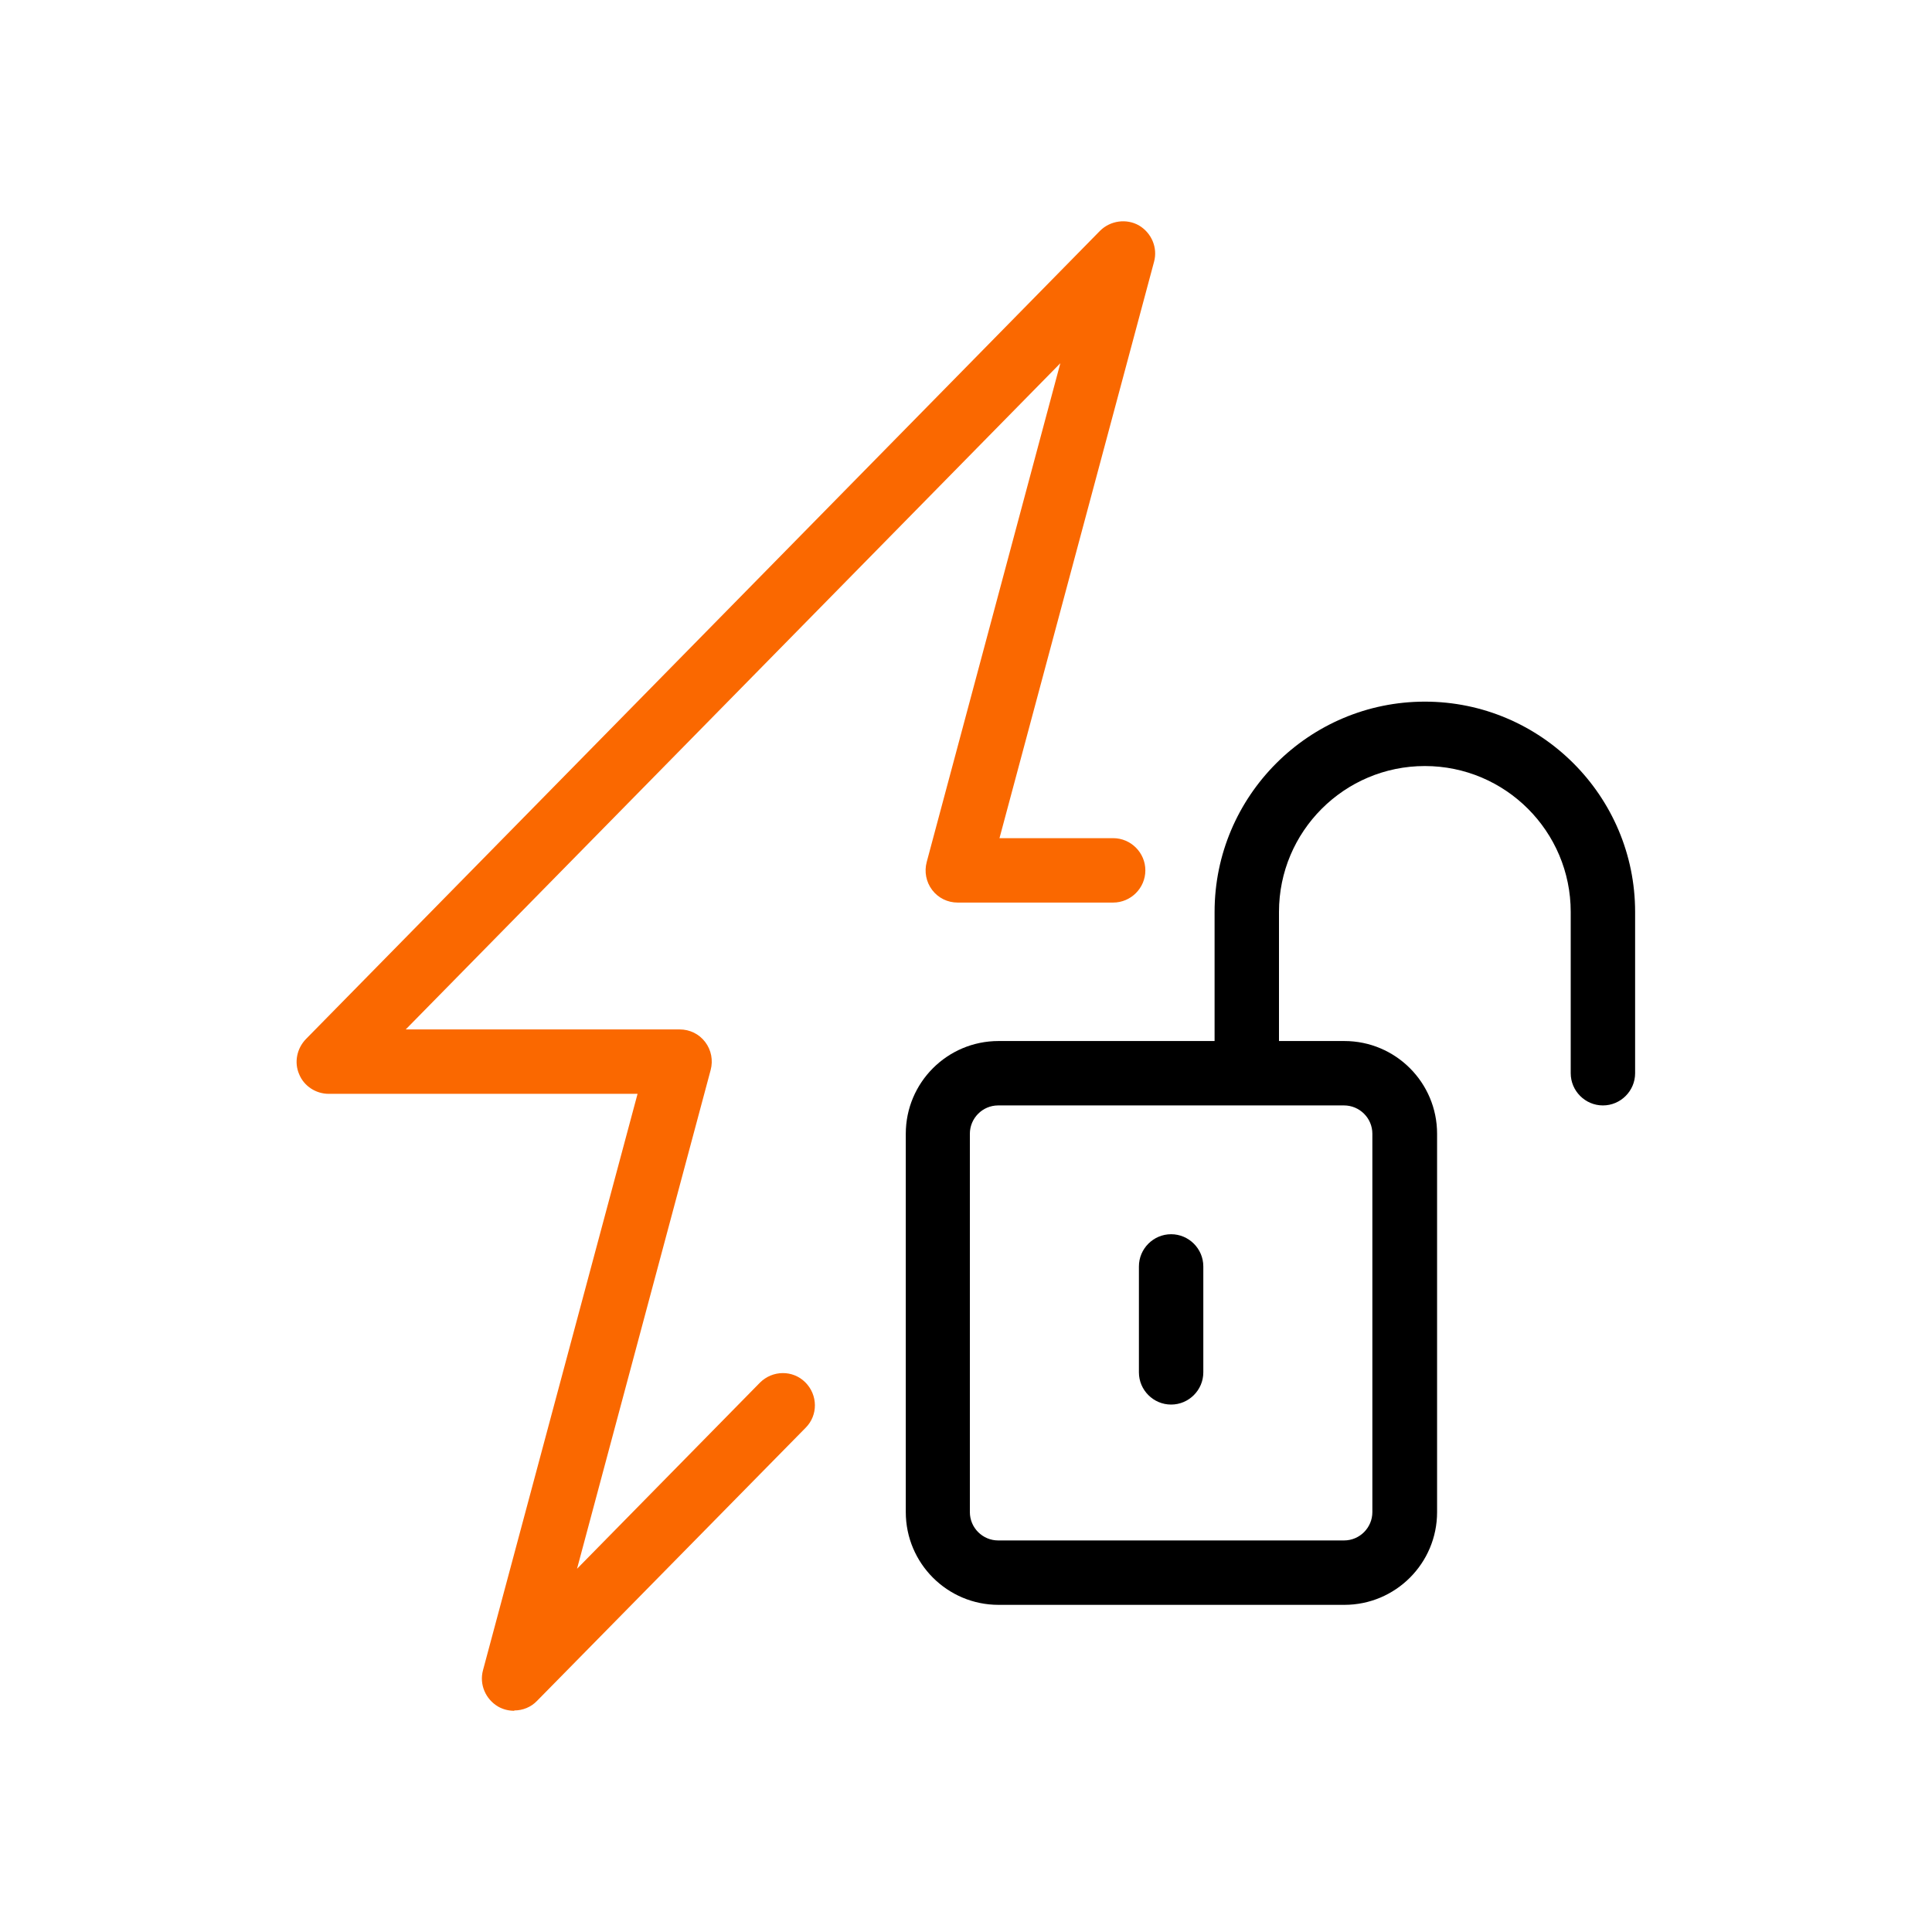
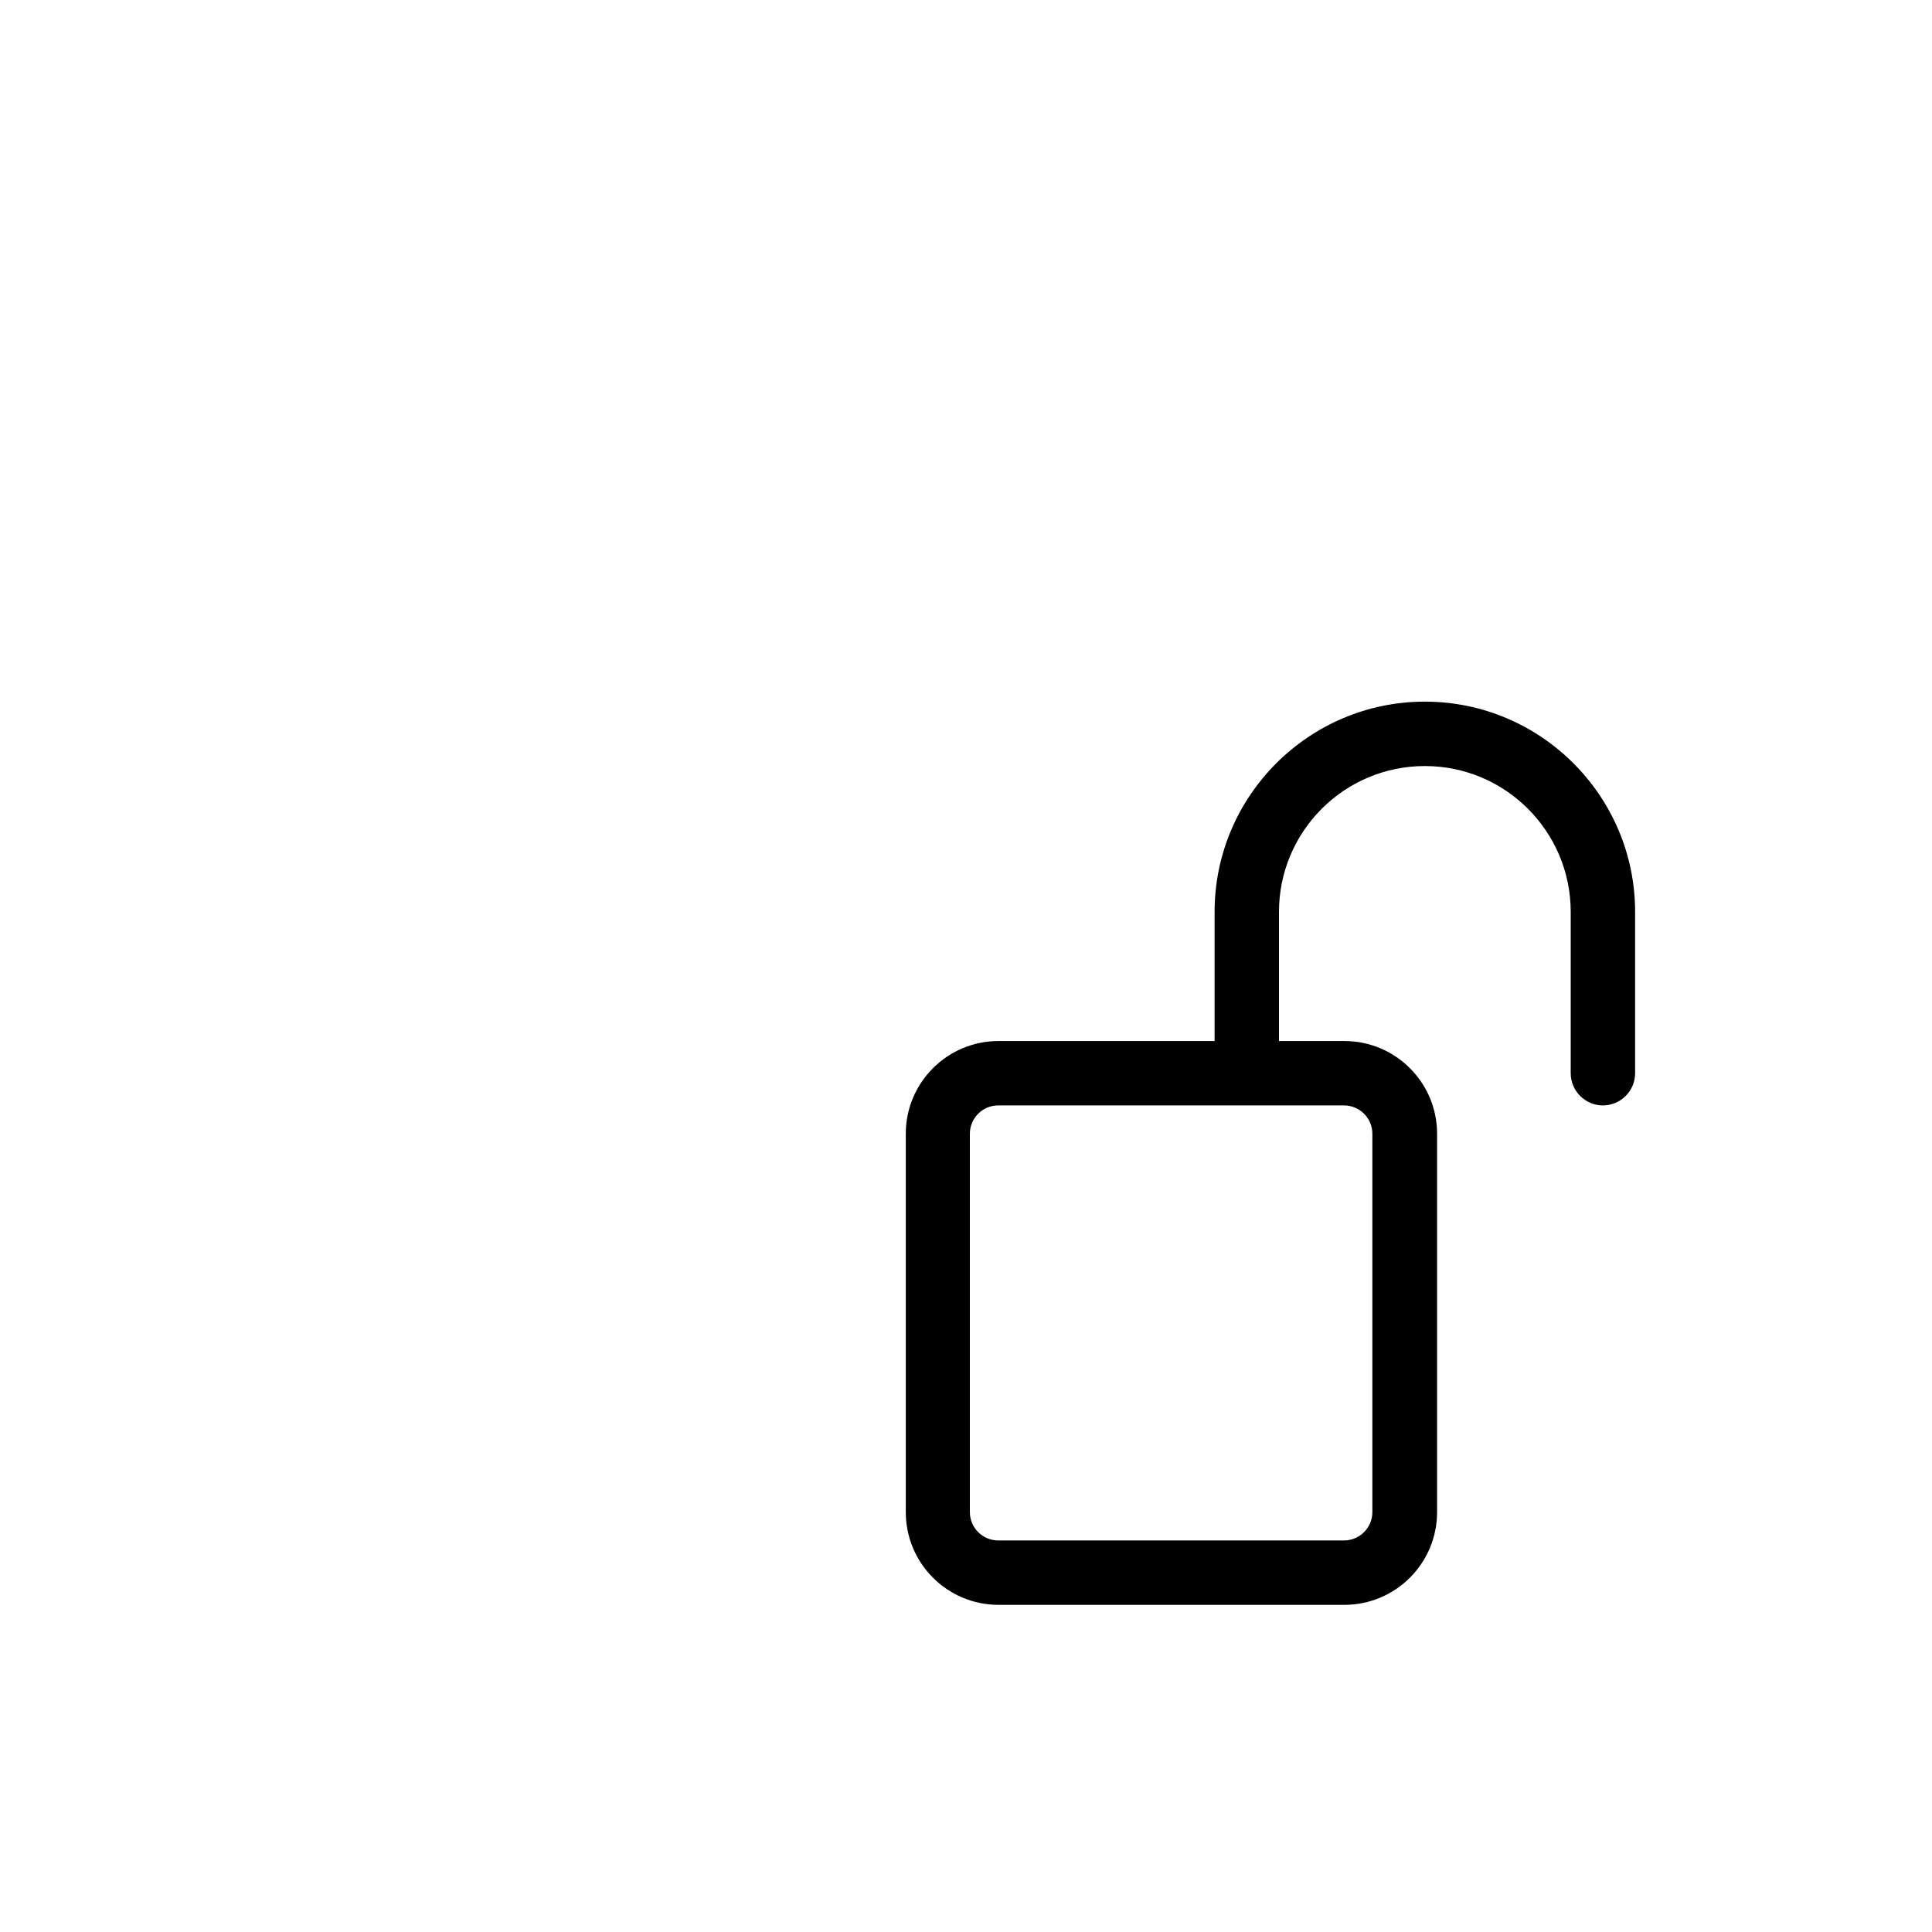
<svg xmlns="http://www.w3.org/2000/svg" width="60" height="60" viewBox="0 0 60 60" fill="none">
-   <path d="M15.97 53.13C15.8 53.13 15.63 53.09 15.47 53C15.08 52.77 14.88 52.31 15 51.87L19.8 33.97H10.21C9.81 33.97 9.44 33.73 9.29 33.36C9.13 32.99 9.22 32.56 9.5 32.27L34.16 7.17C34.48 6.85 34.98 6.78 35.37 7C35.76 7.23 35.96 7.69 35.84 8.13L31.04 26.03H34.57C35.12 26.03 35.57 26.48 35.57 27.03C35.57 27.58 35.12 28.03 34.57 28.03H29.74C29.43 28.03 29.14 27.89 28.95 27.64C28.76 27.39 28.7 27.07 28.78 26.77L32.93 11.28L12.6 31.97H21.11C21.42 31.97 21.71 32.11 21.9 32.36C22.09 32.61 22.15 32.93 22.07 33.23L17.92 48.72L23.6 42.94C23.99 42.55 24.62 42.54 25.01 42.93C25.4 43.32 25.41 43.95 25.02 44.34L16.68 52.82C16.49 53.02 16.23 53.12 15.97 53.12V53.13Z" fill="#FA6800" />
  <path d="M44.25 21.79C40.65 21.79 37.72 24.72 37.72 28.32V32.33H31.01C29.42 32.33 28.13 33.62 28.13 35.21V46.96C28.13 48.55 29.42 49.84 31.01 49.84H41.75C43.34 49.84 44.63 48.55 44.63 46.96V35.21C44.63 33.62 43.34 32.33 41.75 32.33H39.72V28.32C39.72 25.82 41.75 23.79 44.25 23.79C46.75 23.79 48.78 25.82 48.78 28.32V33.33C48.78 33.88 49.23 34.33 49.78 34.33C50.33 34.33 50.78 33.88 50.78 33.33V28.32C50.78 24.72 47.85 21.79 44.25 21.79ZM42.62 35.21V46.96C42.62 47.44 42.23 47.84 41.74 47.84H31C30.52 47.84 30.12 47.45 30.12 46.96V35.21C30.12 34.73 30.51 34.33 31 34.33H41.74C42.22 34.33 42.62 34.72 42.62 35.21Z" fill="black" />
-   <path d="M36.37 38.33C35.82 38.33 35.37 38.78 35.37 39.33V42.62C35.37 43.17 35.82 43.62 36.37 43.62C36.92 43.62 37.37 43.17 37.37 42.62V39.33C37.37 38.78 36.92 38.33 36.37 38.33Z" fill="black" />
</svg>